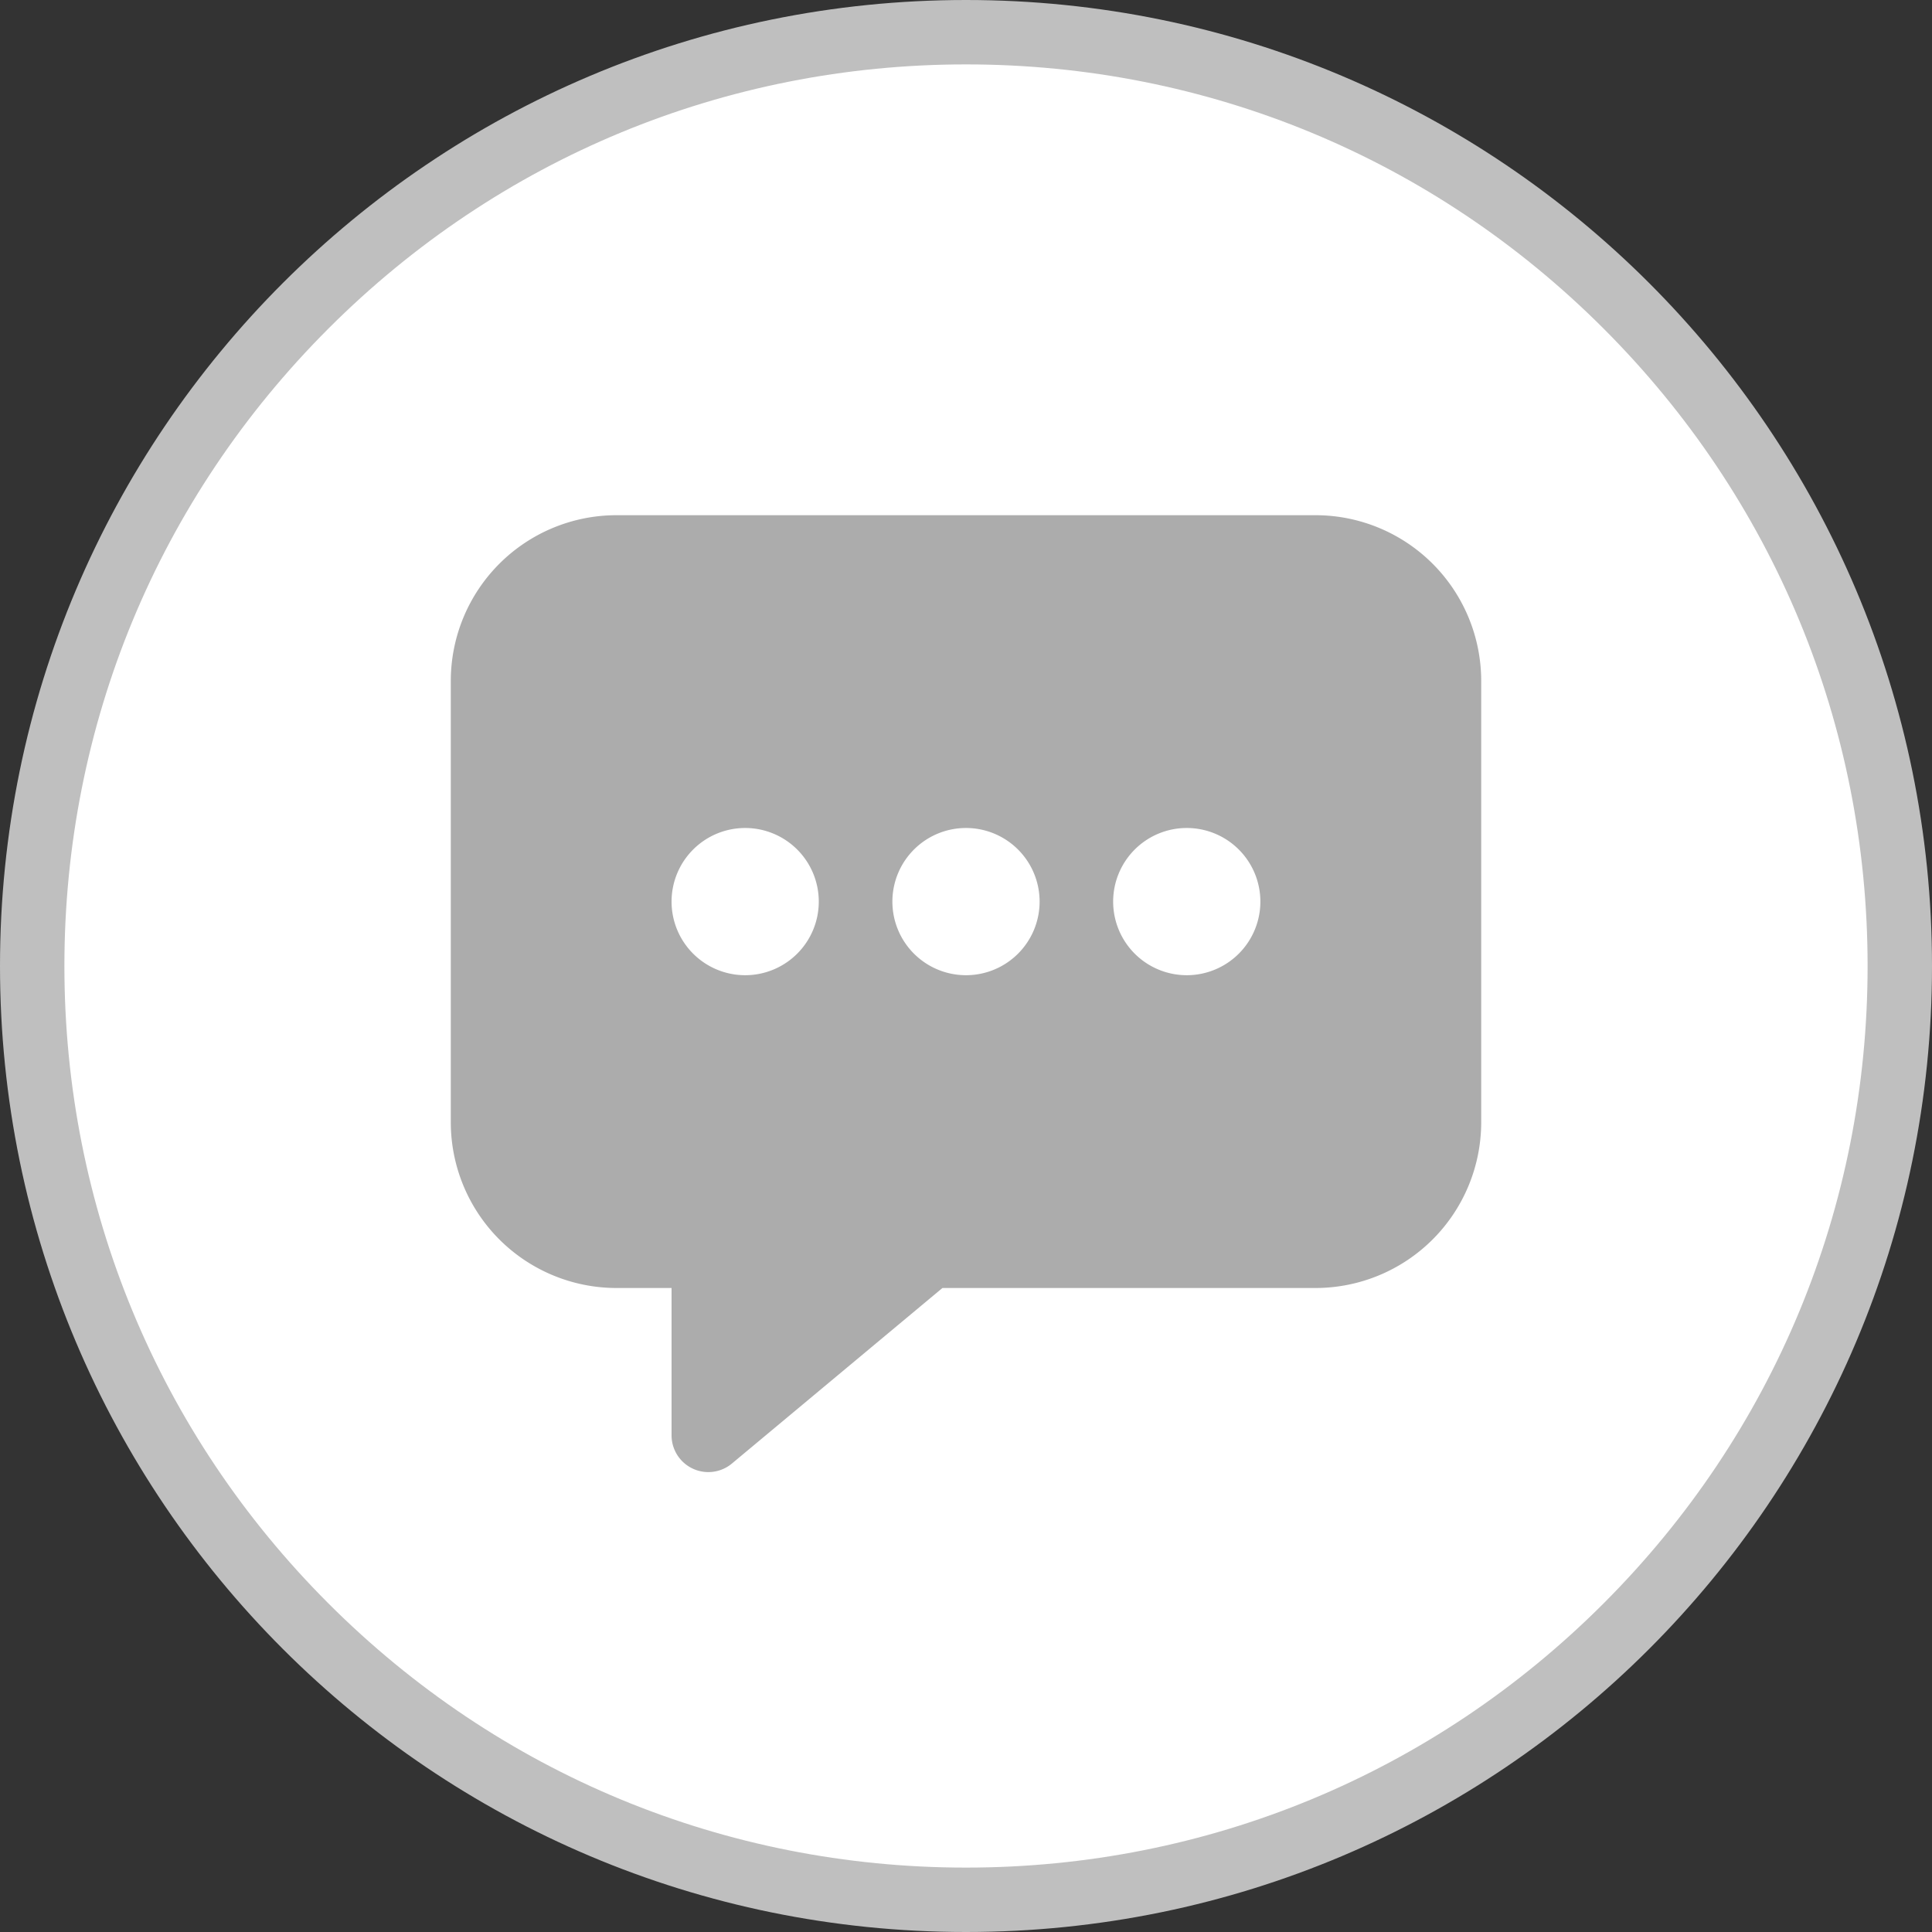
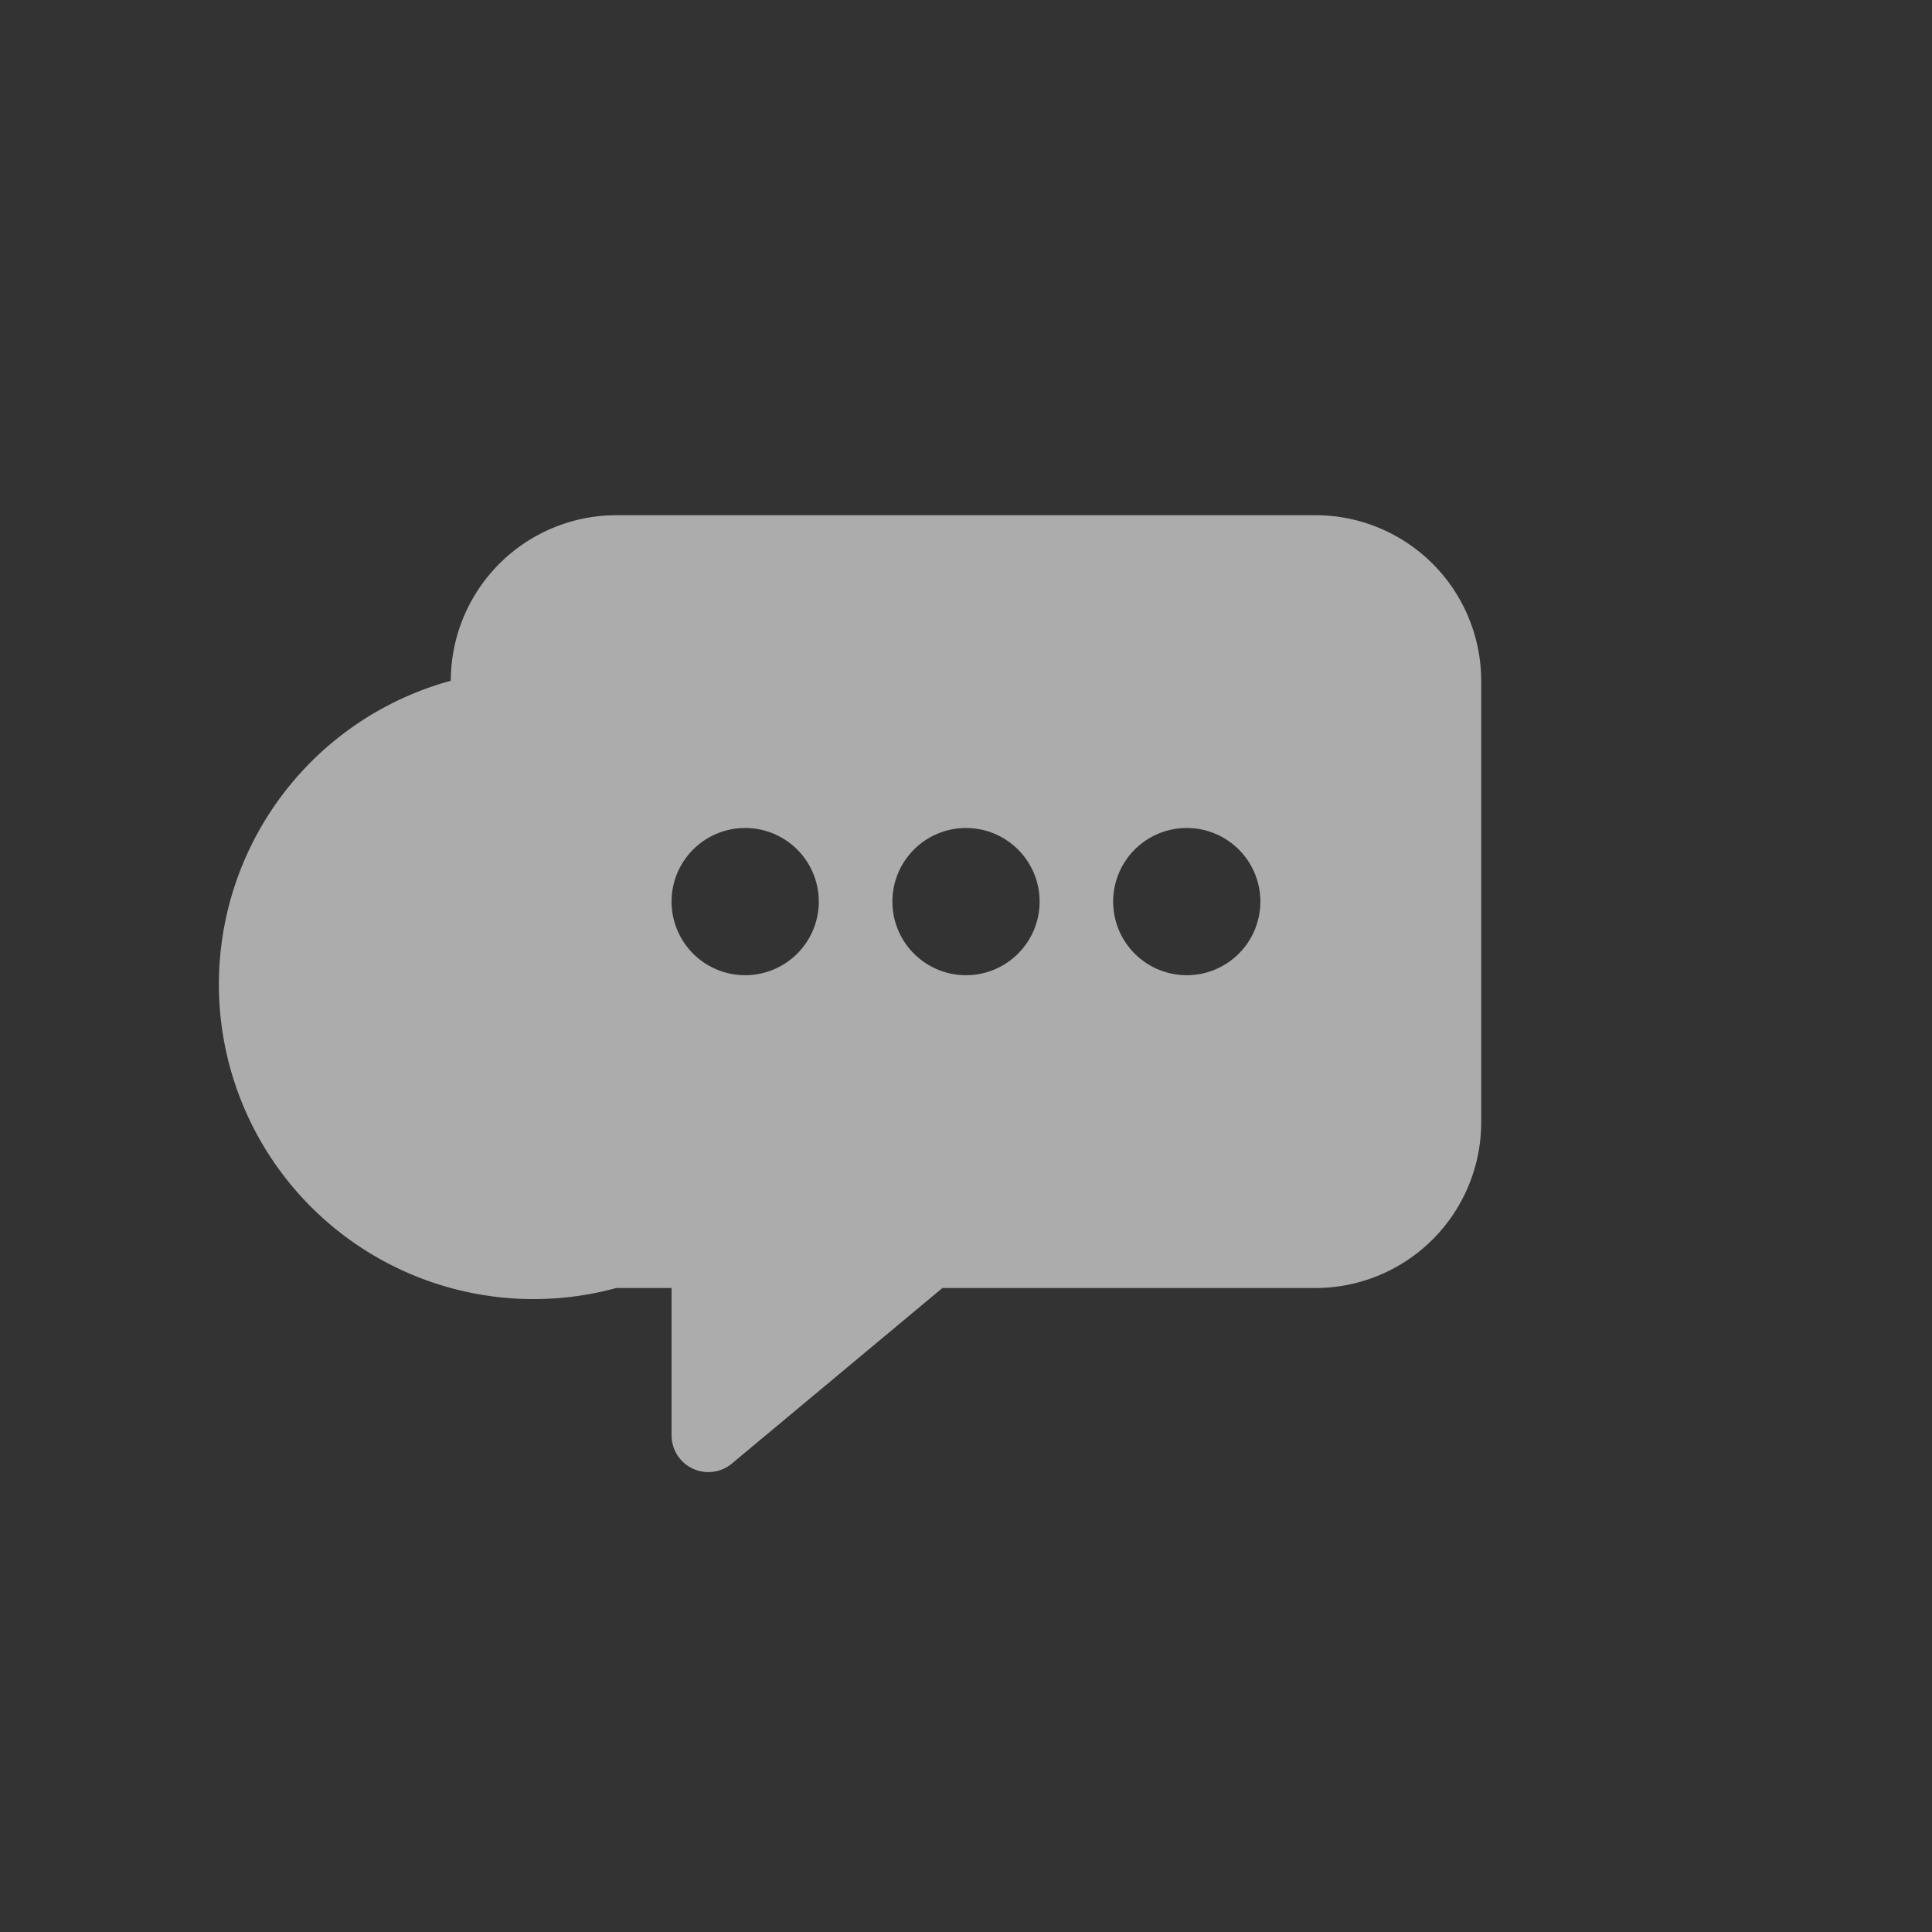
<svg xmlns="http://www.w3.org/2000/svg" width="30" height="30" viewBox="0 0 30 30">
  <rect x="0" y="0" width="30" height="30" fill="#333333" stroke="none" />
  <g id="Group_4547" data-name="Group 4547" transform="translate(-345 -405)">
    <g id="Path_26" data-name="Path 26" transform="translate(345 405)" fill="#fff">
-       <path d="M 15 29.5 C 11.127 29.5 7.486 27.992 4.747 25.253 C 2.008 22.514 0.5 18.873 0.5 15 C 0.5 11.127 2.008 7.486 4.747 4.747 C 7.486 2.008 11.127 0.5 15 0.5 C 18.873 0.5 22.514 2.008 25.253 4.747 C 27.992 7.486 29.5 11.127 29.5 15 C 29.5 18.873 27.992 22.514 25.253 25.253 C 22.514 27.992 18.873 29.5 15 29.5 Z" stroke="none" />
-       <path d="M 15 1 C 11.26 1 7.745 2.456 5.101 5.101 C 2.456 7.745 1 11.26 1 15 C 1 18.74 2.456 22.255 5.101 24.899 C 7.745 27.544 11.26 29 15 29 C 18.74 29 22.255 27.544 24.899 24.899 C 27.544 22.255 29 18.74 29 15 C 29 11.26 27.544 7.745 24.899 5.101 C 22.255 2.456 18.74 1 15 1 M 15 0 C 23.284 0 30 6.716 30 15 C 30 23.284 23.284 30 15 30 C 6.716 30 0 23.284 0 15 C 0 6.716 6.716 0 15 0 Z" stroke="none" fill="#bfbfbf" />
-     </g>
-     <path id="chatbox-ellipses" d="M45.429,48H34.571A2.574,2.574,0,0,0,32,50.571v6.857A2.574,2.574,0,0,0,34.571,60h.857v2.286a.571.571,0,0,0,.938.439L39.634,60h5.8A2.574,2.574,0,0,0,48,57.429V50.571A2.574,2.574,0,0,0,45.429,48Zm-8.857,7.143A1.143,1.143,0,1,1,37.714,54,1.143,1.143,0,0,1,36.571,55.143Zm3.429,0A1.143,1.143,0,1,1,41.143,54,1.143,1.143,0,0,1,40,55.143Zm3.429,0A1.143,1.143,0,1,1,44.571,54,1.143,1.143,0,0,1,43.429,55.143Z" transform="translate(320 365)" fill="#acacac" />
+       </g>
+     <path id="chatbox-ellipses" d="M45.429,48H34.571A2.574,2.574,0,0,0,32,50.571A2.574,2.574,0,0,0,34.571,60h.857v2.286a.571.571,0,0,0,.938.439L39.634,60h5.8A2.574,2.574,0,0,0,48,57.429V50.571A2.574,2.574,0,0,0,45.429,48Zm-8.857,7.143A1.143,1.143,0,1,1,37.714,54,1.143,1.143,0,0,1,36.571,55.143Zm3.429,0A1.143,1.143,0,1,1,41.143,54,1.143,1.143,0,0,1,40,55.143Zm3.429,0A1.143,1.143,0,1,1,44.571,54,1.143,1.143,0,0,1,43.429,55.143Z" transform="translate(320 365)" fill="#acacac" />
  </g>
</svg>